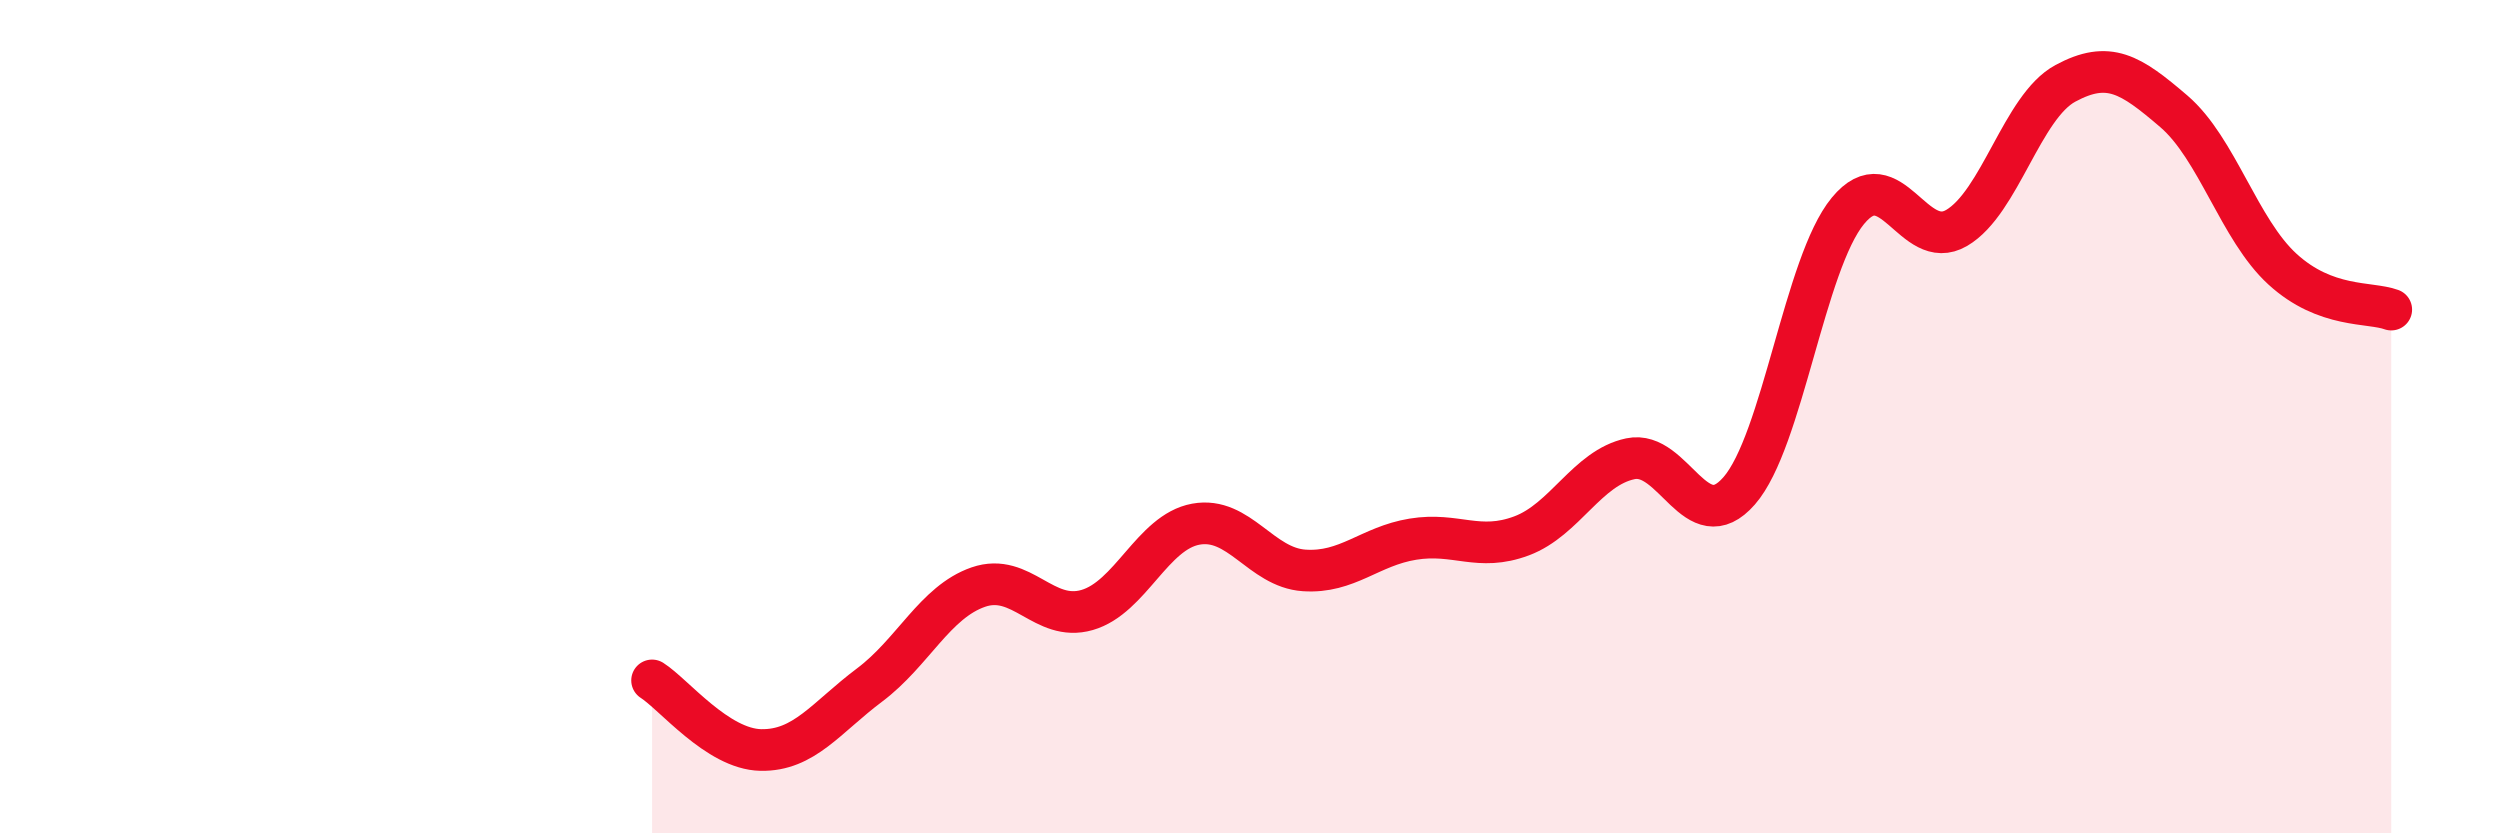
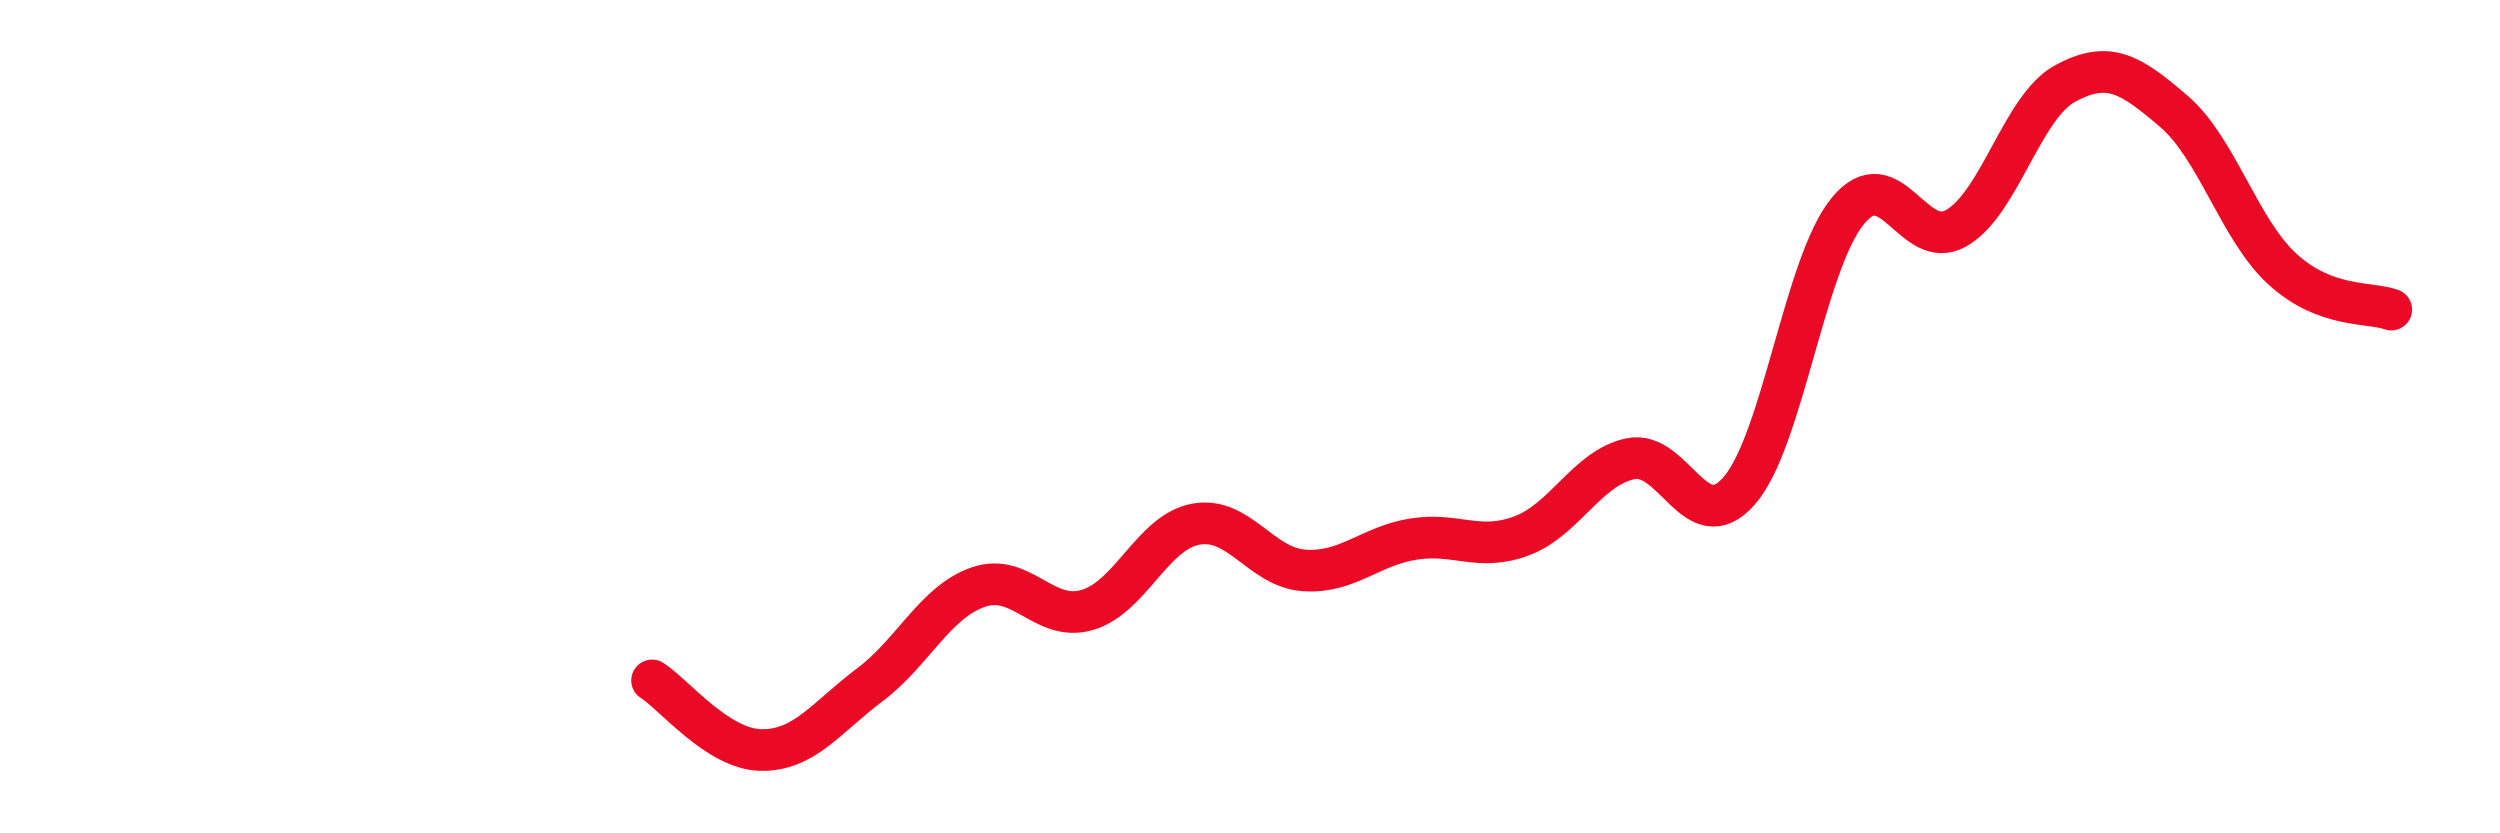
<svg xmlns="http://www.w3.org/2000/svg" width="60" height="20" viewBox="0 0 60 20">
-   <path d="M 15.65,16.33 C 16.17,16.66 17.22,17.98 18.26,18 C 19.3,18.02 19.83,17.22 20.87,16.44 C 21.91,15.66 22.44,14.45 23.48,14.09 C 24.52,13.73 25.05,14.94 26.09,14.64 C 27.13,14.34 27.66,12.77 28.7,12.58 C 29.74,12.39 30.26,13.62 31.3,13.69 C 32.34,13.76 32.87,13.11 33.91,12.94 C 34.95,12.77 35.48,13.25 36.52,12.86 C 37.56,12.47 38.09,11.23 39.13,11.01 C 40.17,10.79 40.7,12.97 41.74,11.78 C 42.78,10.59 43.31,6.32 44.35,5.06 C 45.39,3.8 45.92,6.08 46.96,5.47 C 48,4.86 48.53,2.56 49.57,2 C 50.61,1.44 51.13,1.78 52.17,2.67 C 53.21,3.56 53.74,5.51 54.78,6.46 C 55.82,7.41 56.87,7.24 57.39,7.43L57.39 20L15.65 20Z" fill="#EB0A25" opacity="0.1" stroke-linecap="round" stroke-linejoin="round" />
  <path d="M 15.65,16.33 C 16.17,16.66 17.22,17.98 18.26,18 C 19.3,18.02 19.83,17.22 20.87,16.44 C 21.91,15.66 22.44,14.45 23.48,14.09 C 24.52,13.73 25.05,14.94 26.09,14.64 C 27.13,14.34 27.66,12.77 28.7,12.58 C 29.74,12.39 30.26,13.62 31.3,13.69 C 32.34,13.76 32.87,13.11 33.91,12.94 C 34.95,12.77 35.48,13.25 36.52,12.86 C 37.56,12.47 38.09,11.23 39.13,11.01 C 40.17,10.79 40.7,12.97 41.74,11.78 C 42.78,10.59 43.31,6.32 44.35,5.06 C 45.39,3.8 45.92,6.08 46.96,5.47 C 48,4.86 48.53,2.56 49.57,2 C 50.61,1.44 51.13,1.78 52.17,2.67 C 53.21,3.56 53.74,5.51 54.78,6.46 C 55.82,7.41 56.87,7.24 57.39,7.43" stroke="#EB0A25" stroke-width="1" fill="none" stroke-linecap="round" stroke-linejoin="round" />
</svg>